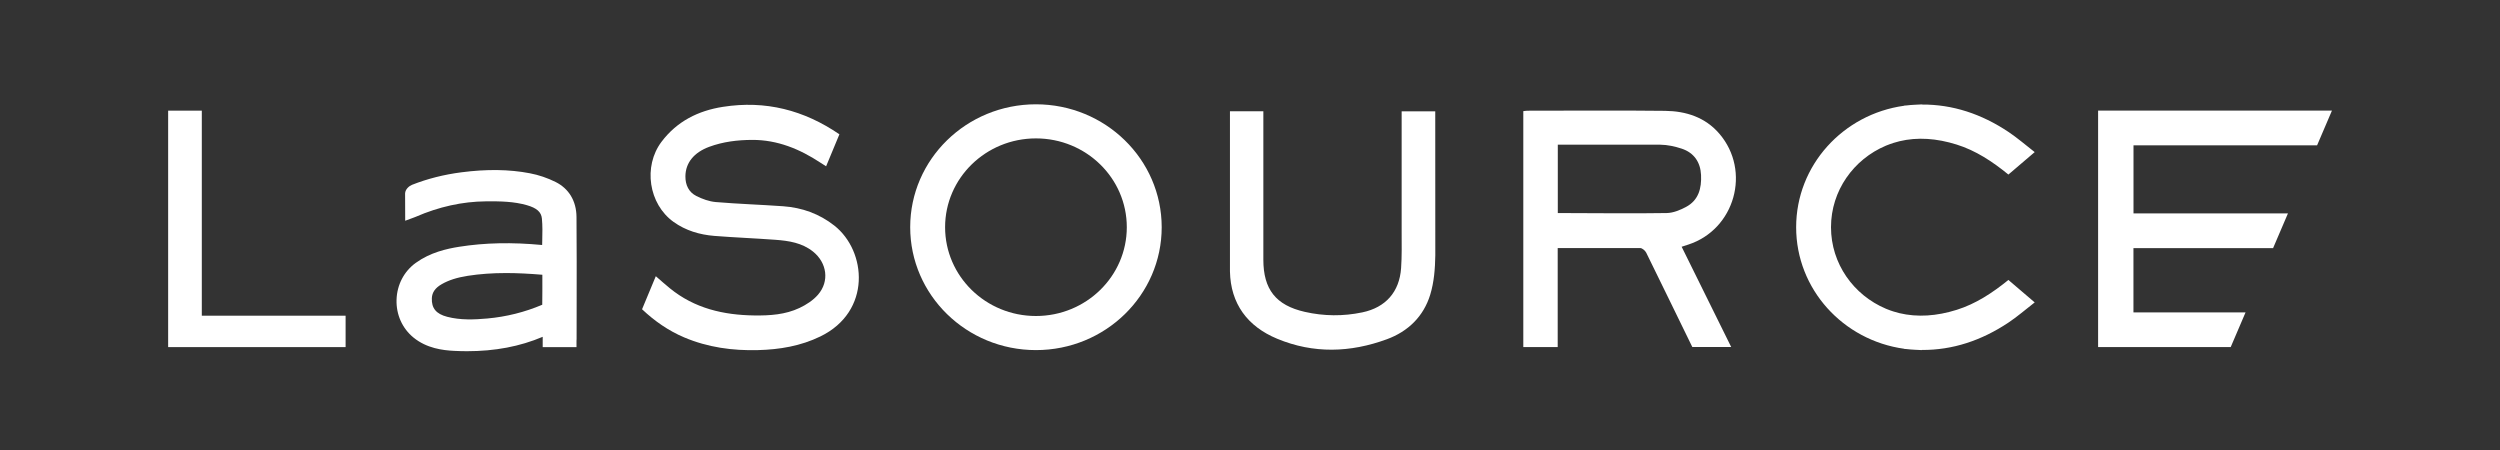
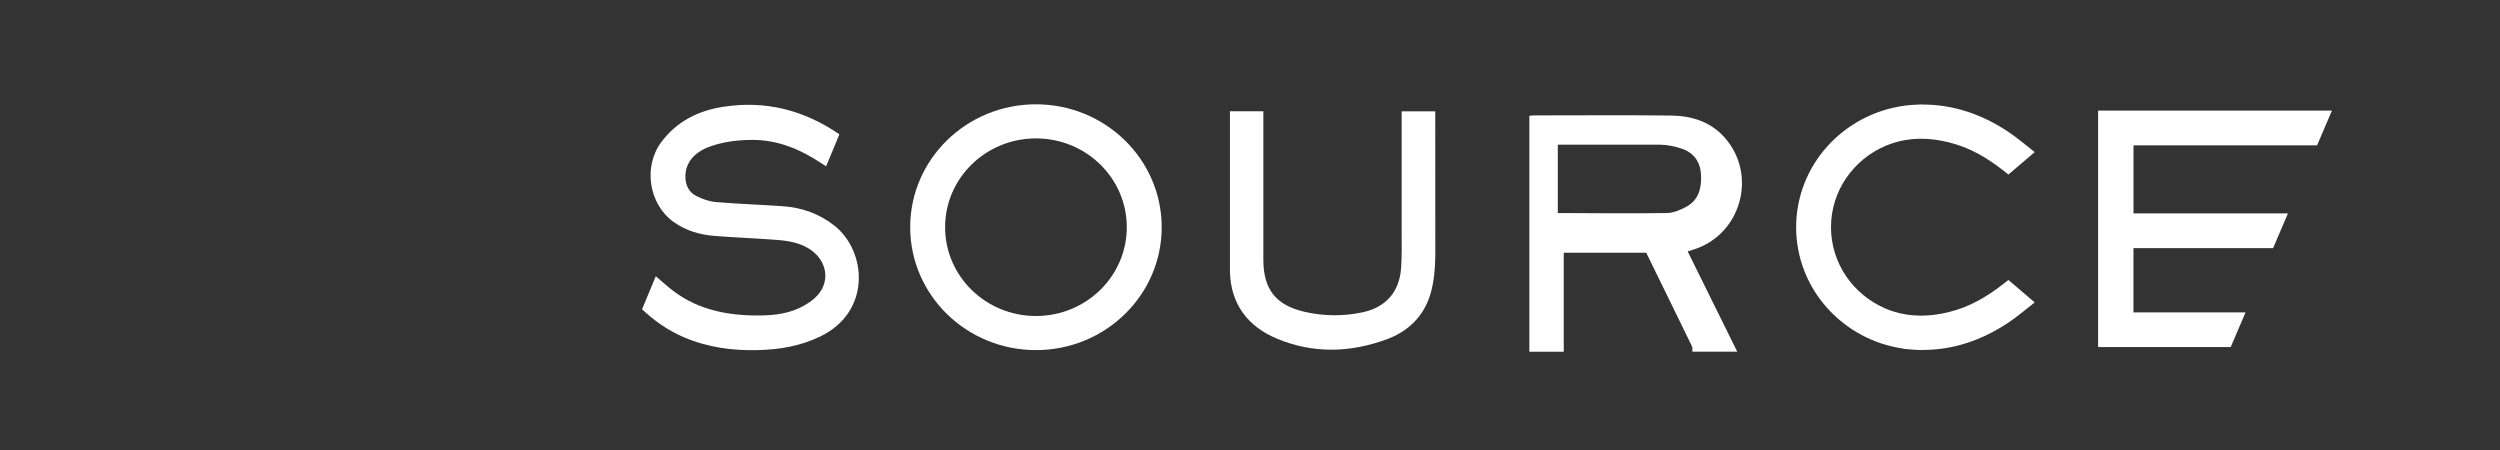
<svg xmlns="http://www.w3.org/2000/svg" version="1.1" id="Layer_1" x="0px" y="0px" viewBox="0 0 500 90" style="enable-background:new 0 0 500 90;" xml:space="preserve">
  <rect x="0" y="0" width="500" height="90" fill="#333333" stroke="none" />
  <style type="text/css">
	.st0{fill:#7A7A79;}
	.st1{fill:#A38036;}
	.st2{fill:#FFFFFF;}
</style>
  <g>
-     <path class="st2" d="M338.47,69.42c-2.84-5.79-6.36-13.08-9.22-18.87c-0.21-0.42-0.79-0.93-1.21-0.94l-16.5,0   c0,6.34,0,13.35,0,19.8c-2.35,0-4.58,0-6.88,0c0-15.52,0-31.59,0-47.18c0.29-0.03,0.56-0.09,0.84-0.09   c9.18,0,18.36-0.08,27.53,0.03c4.16,0.05,8.01,1.27,10.84,4.57c6.4,7.46,3.1,19.16-6.22,22.18c-0.39,0.13-0.78,0.25-1.32,0.43   c3.24,6.55,6.63,13.43,9.91,20.05H338.47z M311.56,28.93c0,4.58,0,9.07,0,13.68c7.36,0,14.57,0.12,21.78,0   c1.3-0.02,2.68-0.59,3.86-1.22c2.53-1.34,3.13-3.75,3.01-6.38c-0.12-2.58-1.41-4.46-3.87-5.28c-1.36-0.45-2.84-0.77-4.26-0.79   H311.56z" />
+     <path class="st2" d="M338.47,69.42c-2.84-5.79-6.36-13.08-9.22-18.87l-16.5,0   c0,6.34,0,13.35,0,19.8c-2.35,0-4.58,0-6.88,0c0-15.52,0-31.59,0-47.18c0.29-0.03,0.56-0.09,0.84-0.09   c9.18,0,18.36-0.08,27.53,0.03c4.16,0.05,8.01,1.27,10.84,4.57c6.4,7.46,3.1,19.16-6.22,22.18c-0.39,0.13-0.78,0.25-1.32,0.43   c3.24,6.55,6.63,13.43,9.91,20.05H338.47z M311.56,28.93c0,4.58,0,9.07,0,13.68c7.36,0,14.57,0.12,21.78,0   c1.3-0.02,2.68-0.59,3.86-1.22c2.53-1.34,3.13-3.75,3.01-6.38c-0.12-2.58-1.41-4.46-3.87-5.28c-1.36-0.45-2.84-0.77-4.26-0.79   H311.56z" />
    <path class="st2" d="M287.05,22.27c-2.37,0-4.47,0-6.72,0c0,0.54,0,1,0,1.45c0,7.55,0.01,15.1,0,22.65c0,2.42,0.06,4.84-0.11,7.25   c-0.33,4.76-3.08,7.87-7.74,8.85c-3.84,0.81-7.71,0.77-11.53-0.1c-5.79-1.32-8.28-4.51-8.28-10.44l0-29.68c-2.34,0-4.44,0-6.68,0   l0,32.03c0.13,6.47,3.51,11.01,9.45,13.47c7.26,3.02,14.63,2.78,21.93,0.1c4.26-1.56,7.34-4.57,8.67-8.9   c0.77-2.5,0.98-5.23,1.02-7.87L287.05,22.27z" />
    <path class="st2" d="M207.19,20.86c-13.89,0-25.15,11-25.15,24.58c0,13.57,11.26,24.58,25.15,24.58c13.89,0,25.15-11,25.15-24.58   C232.33,31.87,221.07,20.86,207.19,20.86z M207.19,63.2c-10.04,0-18.17-7.95-18.17-17.76s8.14-17.76,18.17-17.76   c10.04,0,18.17,7.95,18.17,17.76S217.22,63.2,207.19,63.2z" />
-     <path class="st2" d="M81.04,44.15l1.75-0.65c0.15-0.05,0.26-0.09,0.36-0.14c4.62-2.01,9.34-3.05,14-3.09   c2.96-0.03,5.63,0.02,8.24,0.77c1.97,0.57,2.86,1.36,2.99,2.66c0.14,1.45,0.11,2.91,0.07,4.46c-0.01,0.28-0.01,0.56-0.02,0.84   c-6.02-0.57-11.45-0.46-16.57,0.35c-2.53,0.4-5.8,1.13-8.7,3.22c-2.36,1.7-3.76,4.39-3.85,7.38c-0.09,2.98,1.15,5.73,3.39,7.56   c2.64,2.16,5.88,2.55,8.08,2.66c0.88,0.04,1.74,0.07,2.59,0.07c5.64,0,10.63-0.95,15.17-2.88l0,2.07h6.76l0-1.24   c0.01-0.15,0.02-0.28,0.02-0.41l0.01-6.66c0.01-5.91,0.02-11.83-0.03-17.74c-0.03-3.17-1.51-5.65-4.17-6.98   c-1.62-0.81-3.41-1.42-5.17-1.75c-4.12-0.79-8.6-0.85-13.69-0.19c-3.48,0.45-6.8,1.29-9.86,2.5c-0.53,0.21-1.34,0.84-1.39,1.7   L81.04,44.15z M108.47,55.59c0,1.81,0.01,3.58-0.02,5.36c-3.49,1.48-7.19,2.41-11,2.75c-2.59,0.23-5.36,0.35-8.01-0.34   c-2.21-0.57-3.15-1.72-3.07-3.72c0.05-1.16,0.67-2.05,1.95-2.79c1.41-0.82,3.09-1.35,5.26-1.69c2.39-0.37,4.88-0.55,7.65-0.55   c2.2,0,4.58,0.12,7.24,0.34L108.47,55.59z" />
-     <polygon class="st2" points="40.36,22.13 33.63,22.13 33.63,69.42 69.12,69.42 69.12,63.14 40.36,63.14  " />
    <path class="st2" d="M391.33,61.97c-3.99,1.25-7.83,1.52-11.45,0.66c-0.01,0-0.02-0.01-0.03-0.01c-0.39-0.09-0.77-0.2-1.15-0.32   c-0.45-0.14-0.9-0.3-1.33-0.48c-0.07-0.03-0.13-0.06-0.2-0.08c-6.45-2.73-10.97-9-10.97-16.3s4.52-13.58,10.97-16.3   c0.07-0.03,0.13-0.06,0.2-0.08c0.43-0.18,0.88-0.33,1.33-0.48c0.38-0.12,0.77-0.23,1.15-0.32c0.01,0,0.02-0.01,0.03-0.01   c3.62-0.87,7.46-0.59,11.45,0.66c3.83,1.2,7.14,3.38,10.35,6c1.75-1.5,3.42-2.92,5.26-4.49c-1.84-1.43-3.48-2.86-5.27-4.05   c-5.35-3.57-11.13-5.5-17.29-5.46v-0.03c-0.14,0-0.28,0.02-0.42,0.02c-0.34,0.01-0.67,0.03-1.01,0.05   c-0.57,0.03-1.13,0.07-1.68,0.14c-0.14,0.02-0.29,0.02-0.43,0.03l-0.02,0.03c-12.2,1.69-21.59,11.91-21.59,24.3   s9.39,22.61,21.59,24.3l0.02,0.03c0.14,0.02,0.29,0.02,0.43,0.03c0.55,0.07,1.12,0.11,1.68,0.14c0.34,0.02,0.68,0.04,1.01,0.05   c0.14,0,0.28,0.02,0.42,0.02v-0.03c6.16,0.04,11.94-1.9,17.29-5.46c1.79-1.19,3.43-2.62,5.27-4.05c-1.84-1.57-3.51-3-5.26-4.49   C398.47,58.59,395.16,60.77,391.33,61.97z" />
    <path class="st2" d="M446.14,69.42l2.97-6.94h-22.42V49.62h27.93l2.97-6.94h-30.89V29.06h36.72l2.97-6.94h-40.2v0l-6.57,0   c0,15.78,0,31.47,0,47.29h6.57h16.9H446.14z" />
    <path class="st2" d="M166.87,45.12c-3.01-2.37-6.46-3.6-10.24-3.87c-4.49-0.32-9-0.46-13.48-0.84c-1.32-0.11-2.68-0.61-3.88-1.21   c-1.53-0.77-2.2-2.21-2.19-3.93c0.02-2.7,1.71-4.78,4.77-5.91c2.77-1.02,5.65-1.37,8.58-1.38c5.05-0.02,9.5,1.82,13.65,4.55   c0.36,0.24,0.75,0.48,1.14,0.73l2.66-6.4c-7.08-4.84-14.78-6.83-23.31-5.49c-4.92,0.77-9.17,2.88-12.27,6.99   c-3.7,4.92-2.58,12.44,2.41,16.02c2.45,1.75,5.22,2.56,8.16,2.8c4.07,0.32,8.16,0.48,12.24,0.78c2.67,0.2,5.3,0.6,7.5,2.36   c2.78,2.23,3.32,5.93,0.99,8.62c-0.97,1.12-2.34,2.01-3.7,2.65c-2.83,1.34-5.93,1.54-9.03,1.5c-6.19-0.08-11.97-1.42-16.89-5.43   c-0.94-0.76-1.84-1.57-2.82-2.42l-2.75,6.61c2.49,2.35,5.25,4.28,8.43,5.63c4.72,2,9.7,2.68,14.77,2.54   c4.3-0.11,8.52-0.81,12.46-2.73C174.34,62.3,173.34,50.22,166.87,45.12z" />
  </g>
</svg>